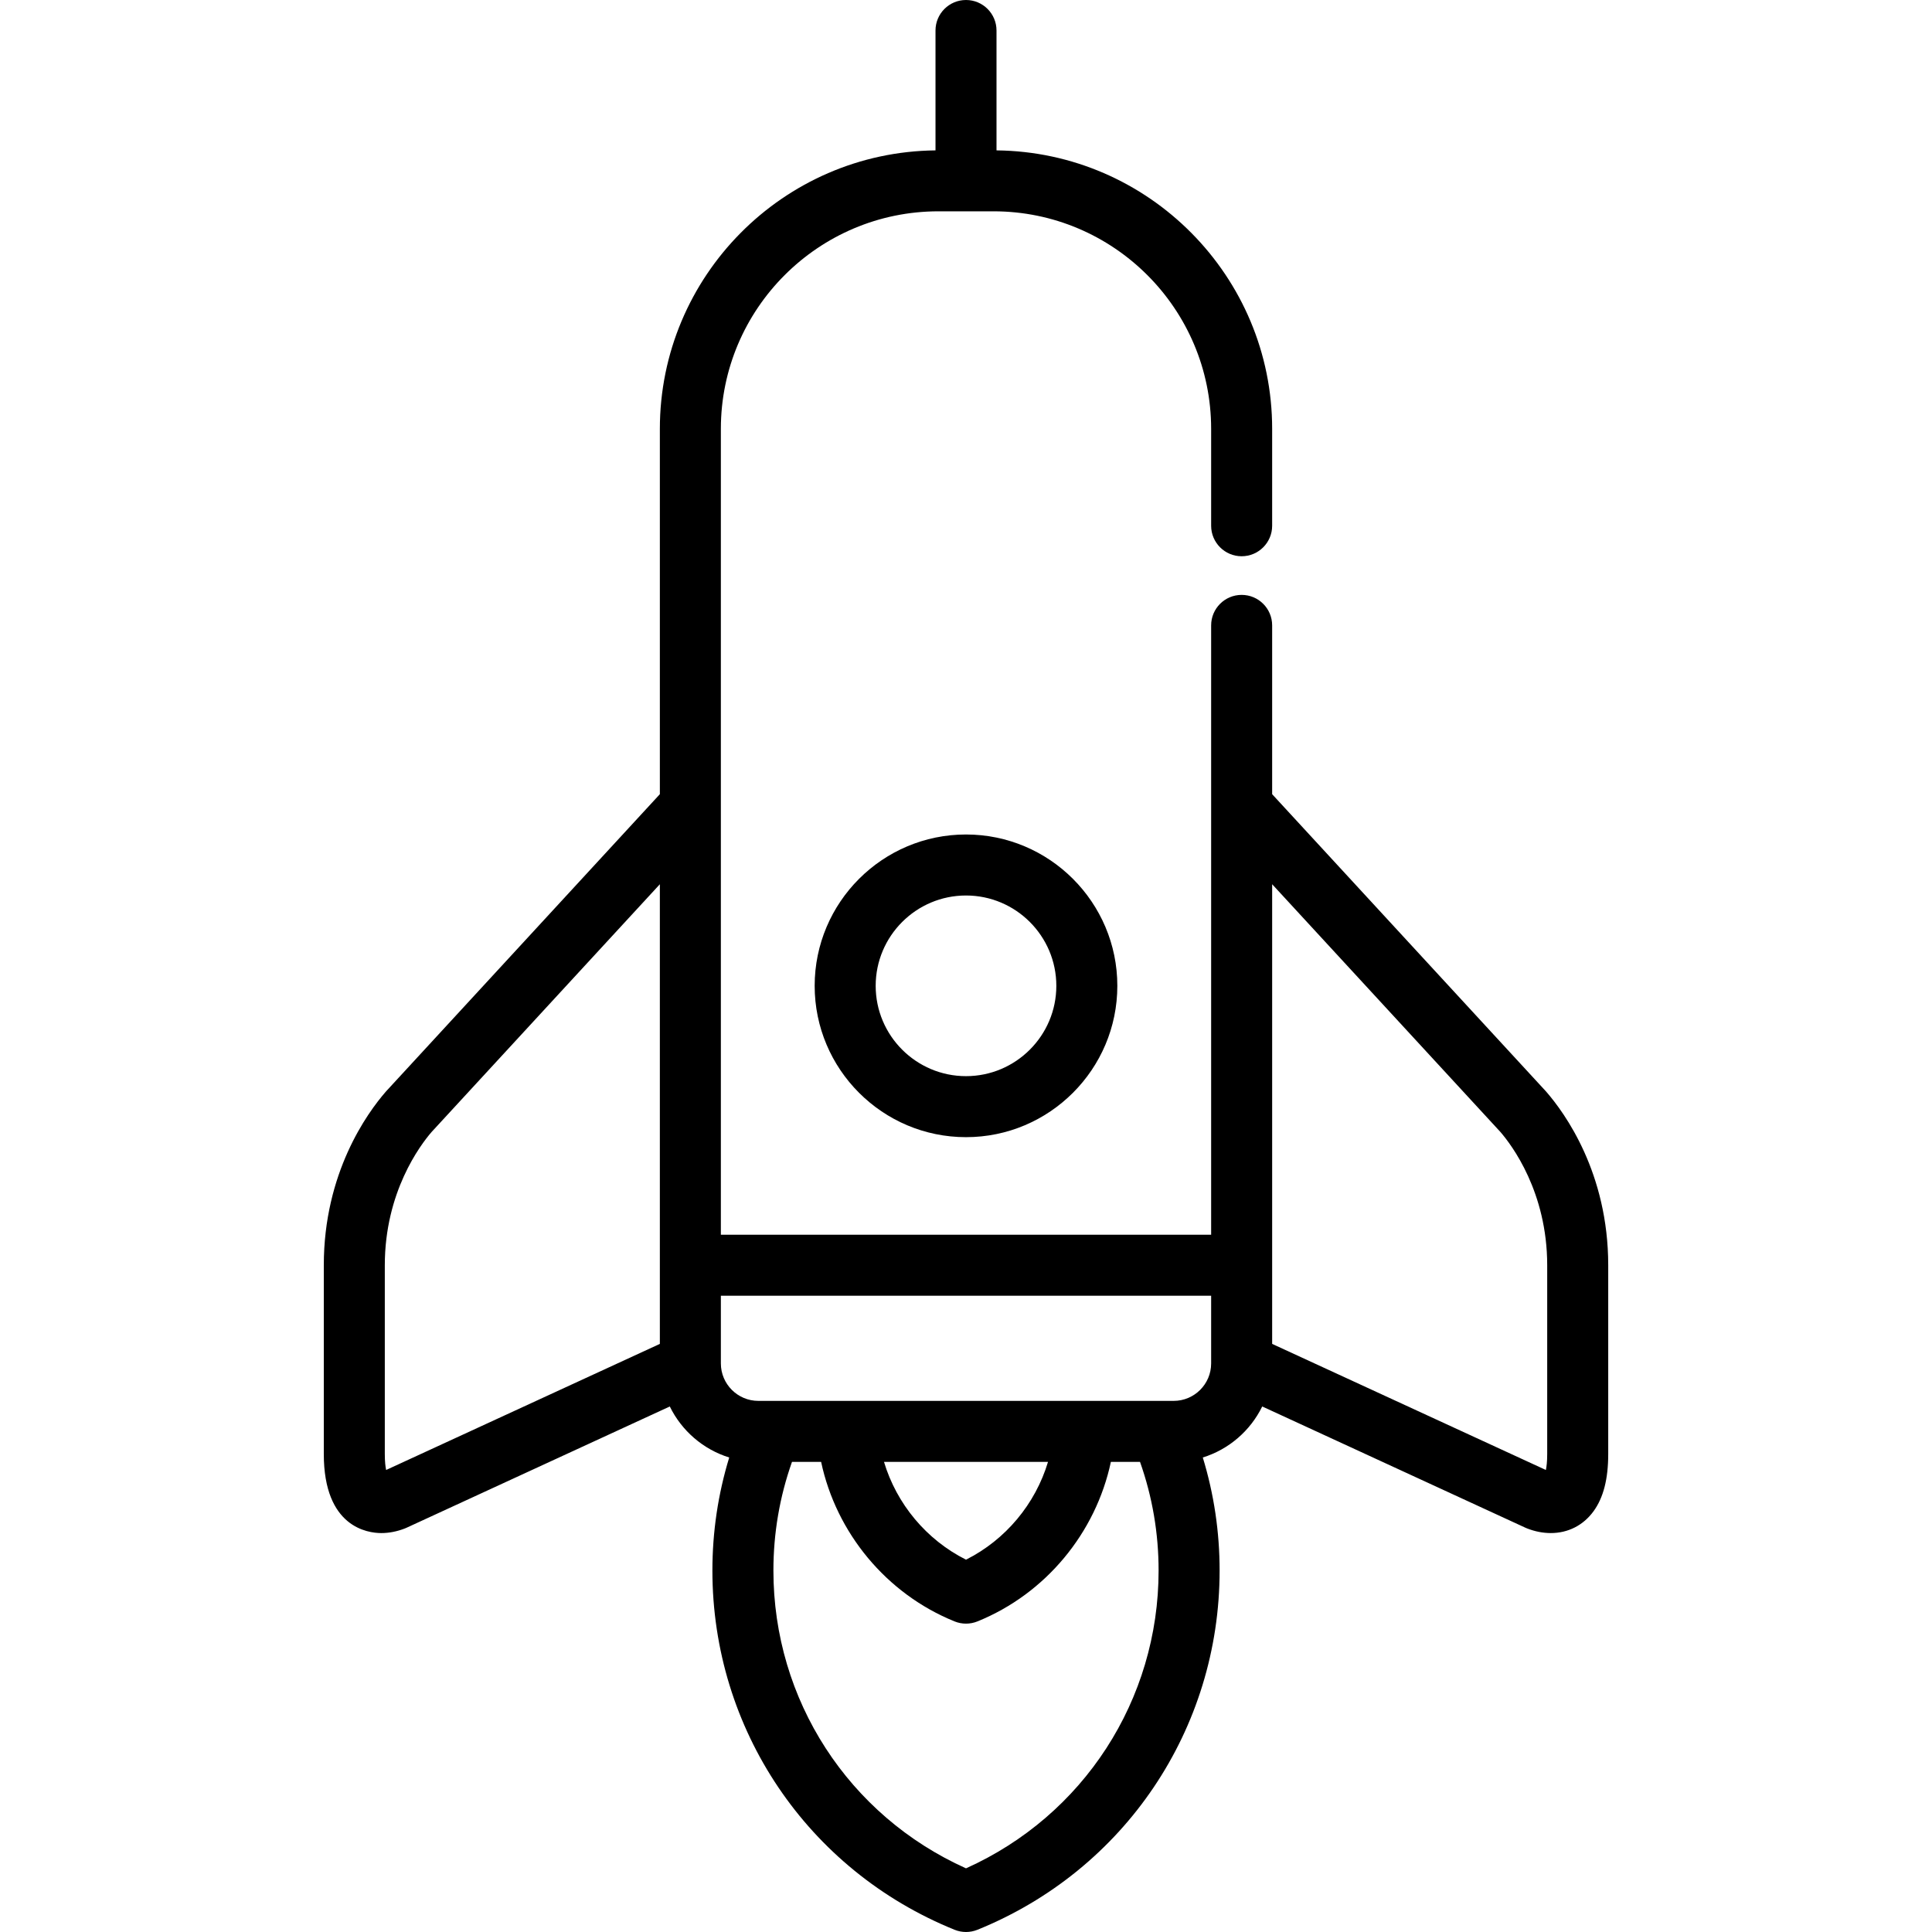
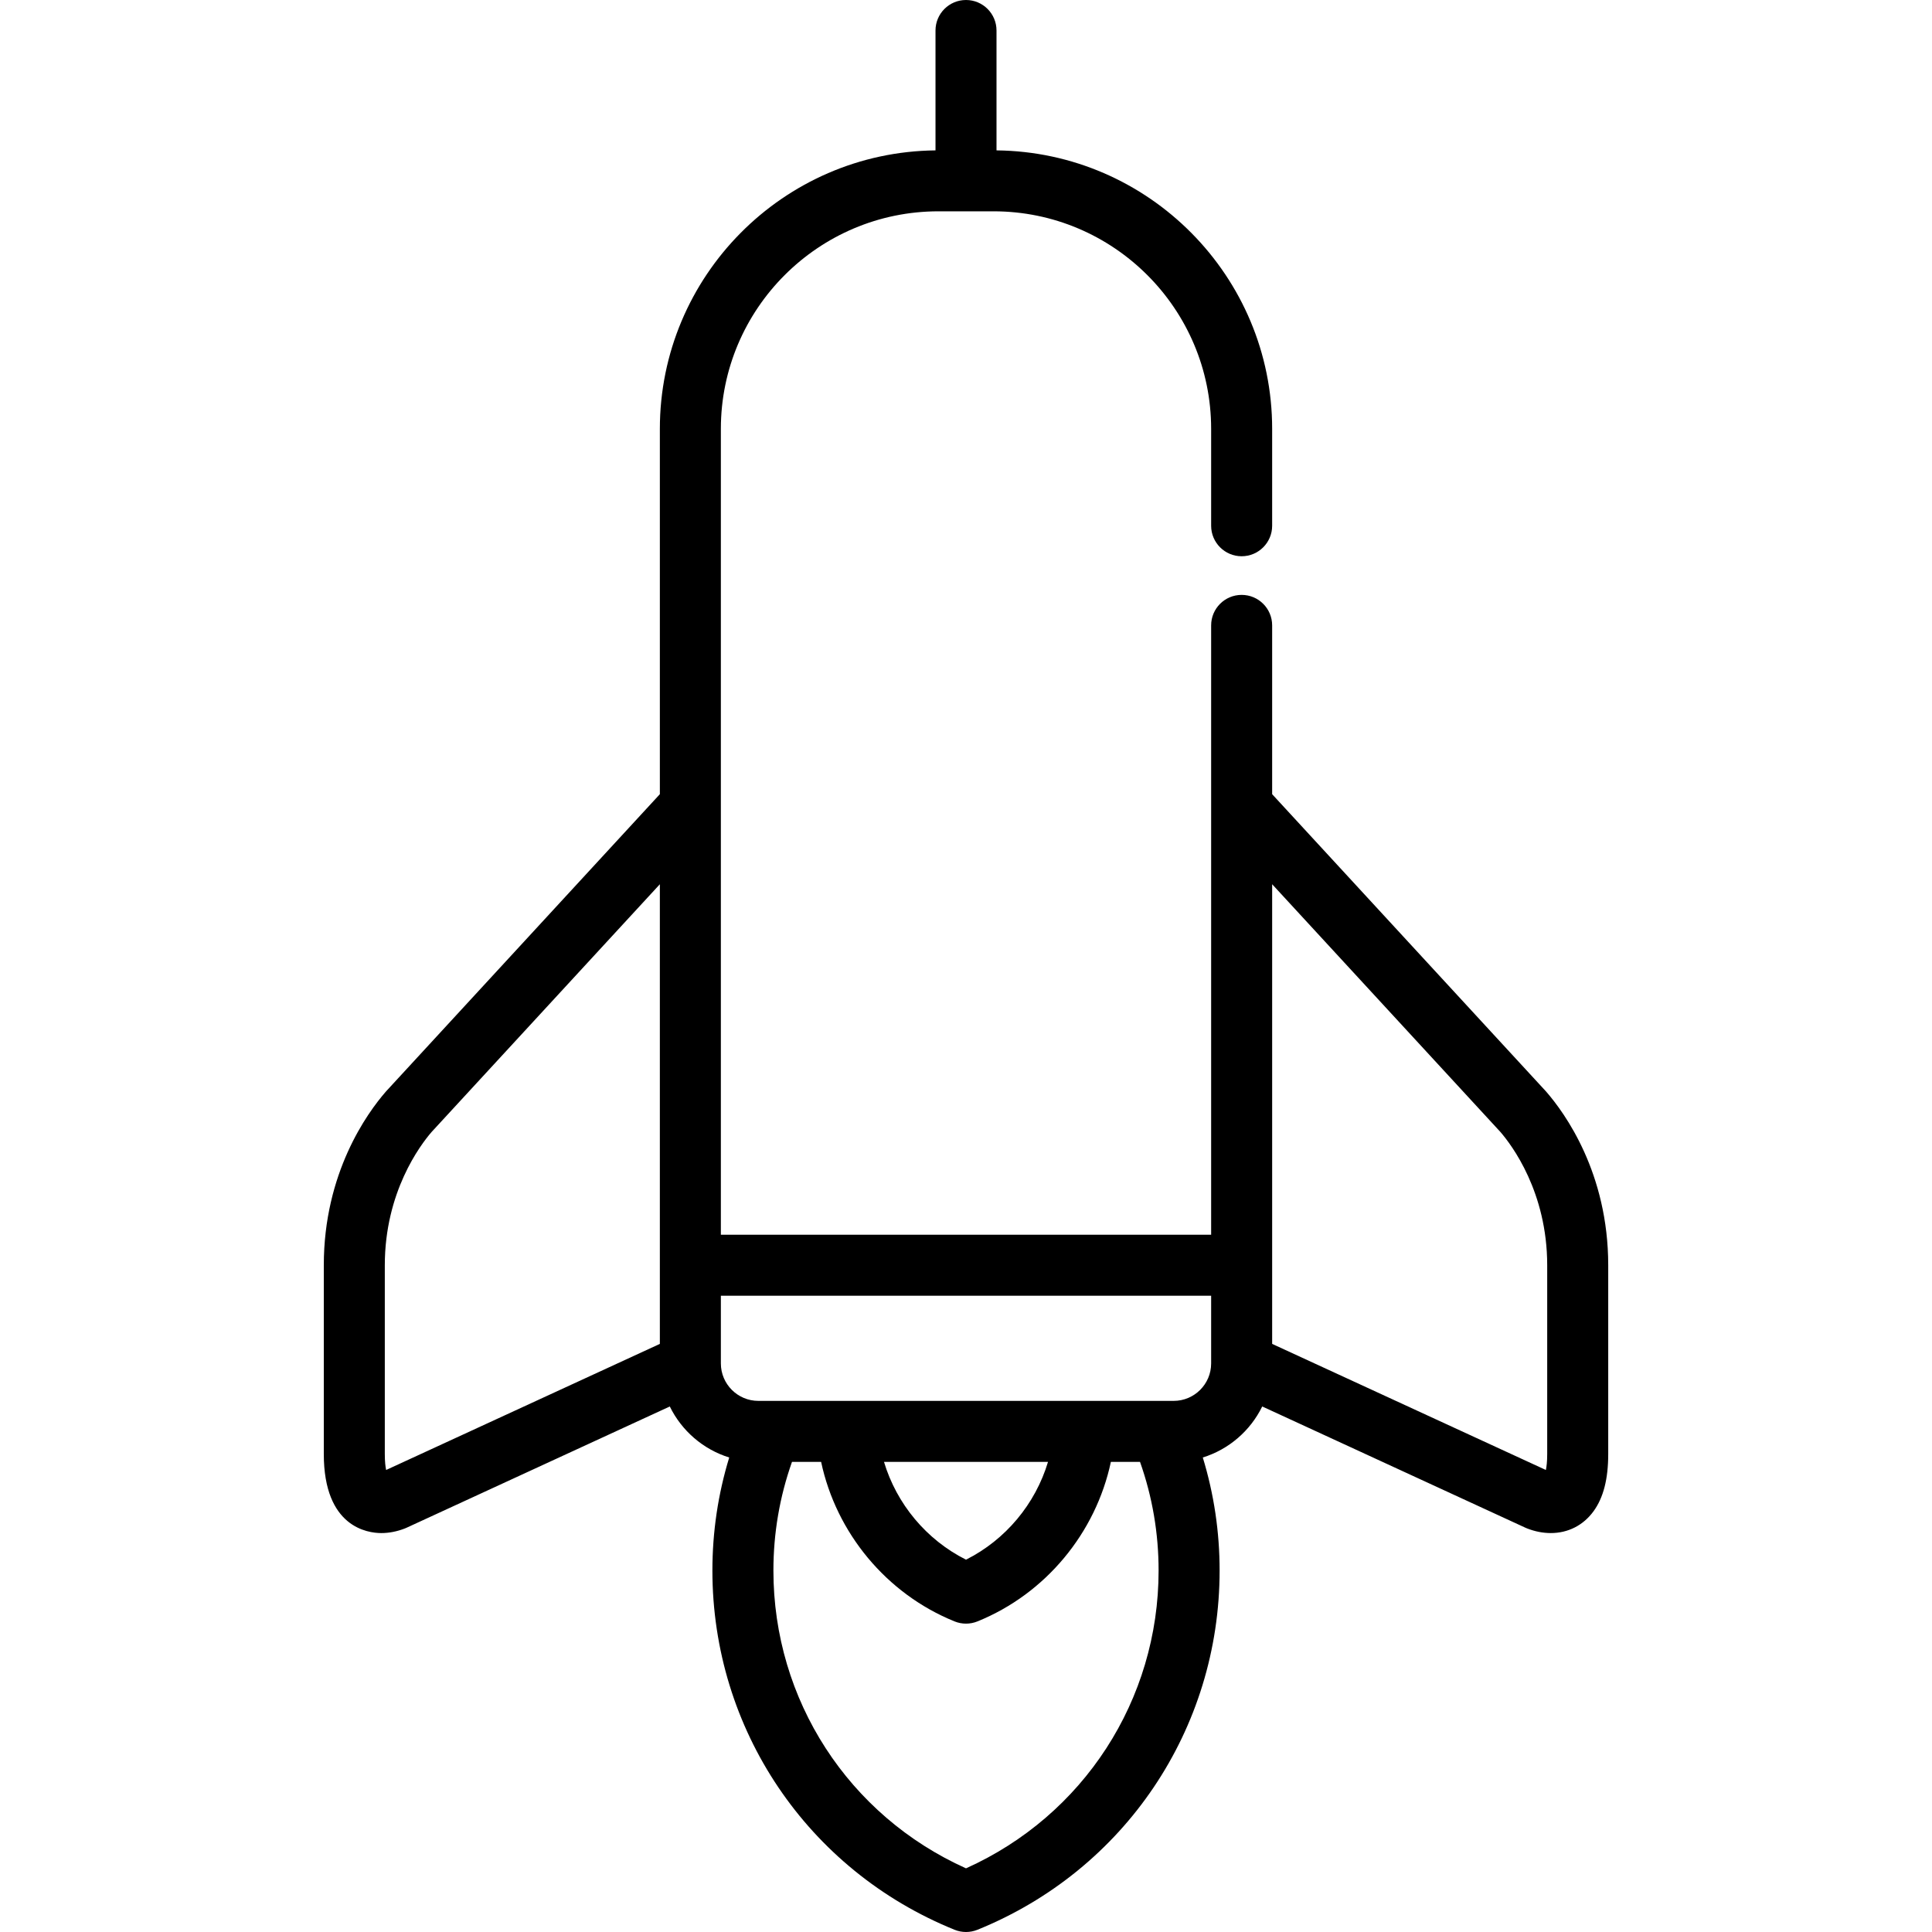
<svg xmlns="http://www.w3.org/2000/svg" fill="#000000" height="800px" width="800px" version="1.1" id="Layer_1" viewBox="0 0 511.999 511.999" xml:space="preserve">
  <g>
    <g>
      <g>
-         <path d="M215.895,261.254c0,22.114,17.991,40.105,40.105,40.105s40.105-17.991,40.105-40.105     c0-22.115-17.991-40.106-40.105-40.106S215.895,239.138,215.895,261.254z M279.937,261.254c0,13.199-10.738,23.937-23.937,23.937     s-23.937-10.738-23.937-23.937c0-13.2,10.738-23.938,23.937-23.938C269.199,237.316,279.937,248.054,279.937,261.254z" />
        <path d="M409.76,289.302c-0.051-0.058-0.101-0.114-0.154-0.171l-72.473-78.662v-44.733c0-4.465-3.618-8.084-8.084-8.084     c-4.466,0-8.084,3.62-8.084,8.084v47.89v113.595H191.036V213.625v-99.966c0-31.793,25.865-57.658,57.659-57.658h14.611     c31.794,0,57.659,25.865,57.659,57.658v25.669c0,4.465,3.619,8.084,8.084,8.084c4.466,0,8.084-3.62,8.084-8.084v-25.669     c0-40.447-32.699-73.385-73.048-73.806V8.084c0-4.465-3.618-8.084-8.084-8.084c-4.466,0-8.084,3.62-8.084,8.084v31.769     c-40.349,0.421-73.049,33.359-73.049,73.806v96.809l-72.473,78.662c-0.053,0.057-0.103,0.113-0.154,0.171     c-4.94,5.678-16.431,21.528-16.431,46.002v50.033c0,19.432,11.657,20.943,15.231,20.943c2.062,0,4.167-0.412,6.257-1.222     c0.155-0.06,0.307-0.125,0.457-0.194l69.747-32.131c3.137,6.421,8.83,11.374,15.749,13.519     c-2.959,9.674-4.458,19.709-4.458,29.959c0,42.04,25.189,79.407,64.174,95.197c0.972,0.395,2.004,0.592,3.034,0.592     s2.062-0.197,3.034-0.591c38.984-15.79,64.174-53.157,64.174-95.199c0-10.252-1.499-20.288-4.457-29.959     c6.918-2.145,12.612-7.098,15.748-13.519l69.75,32.131c0.15,0.069,0.301,0.134,0.455,0.193c2.089,0.811,4.194,1.222,6.256,1.223     c0.001,0,0.002,0,0.002,0c4.594,0,8.617-2.048,11.331-5.768c2.624-3.596,3.899-8.56,3.899-15.176v-50.033     C426.193,310.829,414.7,294.979,409.76,289.302z M174.868,335.305v20.841l-72.542,33.416c-0.182-0.883-0.348-2.236-0.348-4.225     v-50.033c0-19.393,9.387-31.831,12.39-35.308l60.5-65.665V335.305z M256.001,495.128c-31.117-13.975-51.04-44.598-51.04-78.917     c0-9.9,1.654-19.562,4.923-28.794h7.721c4.002,18.816,17.28,34.946,35.361,42.271c0.972,0.395,2.004,0.592,3.034,0.592     s2.062-0.197,3.034-0.591c18.081-7.323,31.357-23.455,35.358-42.272h7.724c3.268,9.229,4.922,18.89,4.922,28.794     C307.041,450.53,287.117,481.153,256.001,495.128z M234.268,387.416h43.464c-3.339,11.133-11.223,20.642-21.731,25.913     C245.492,408.058,237.607,398.547,234.268,387.416z M320.965,361.32c0,5.475-4.454,9.927-9.929,9.927h-3.392h-20.223h-62.845     h-20.221h-3.391c-5.475,0-9.928-4.453-9.928-9.927v-17.933h129.929V361.32z M410.024,385.337c0,1.99-0.166,3.343-0.348,4.224     l-72.542-33.417v-20.841V234.329l60.5,65.665c3.003,3.476,12.39,15.915,12.39,35.308V385.337z" />
      </g>
    </g>
  </g>
</svg>